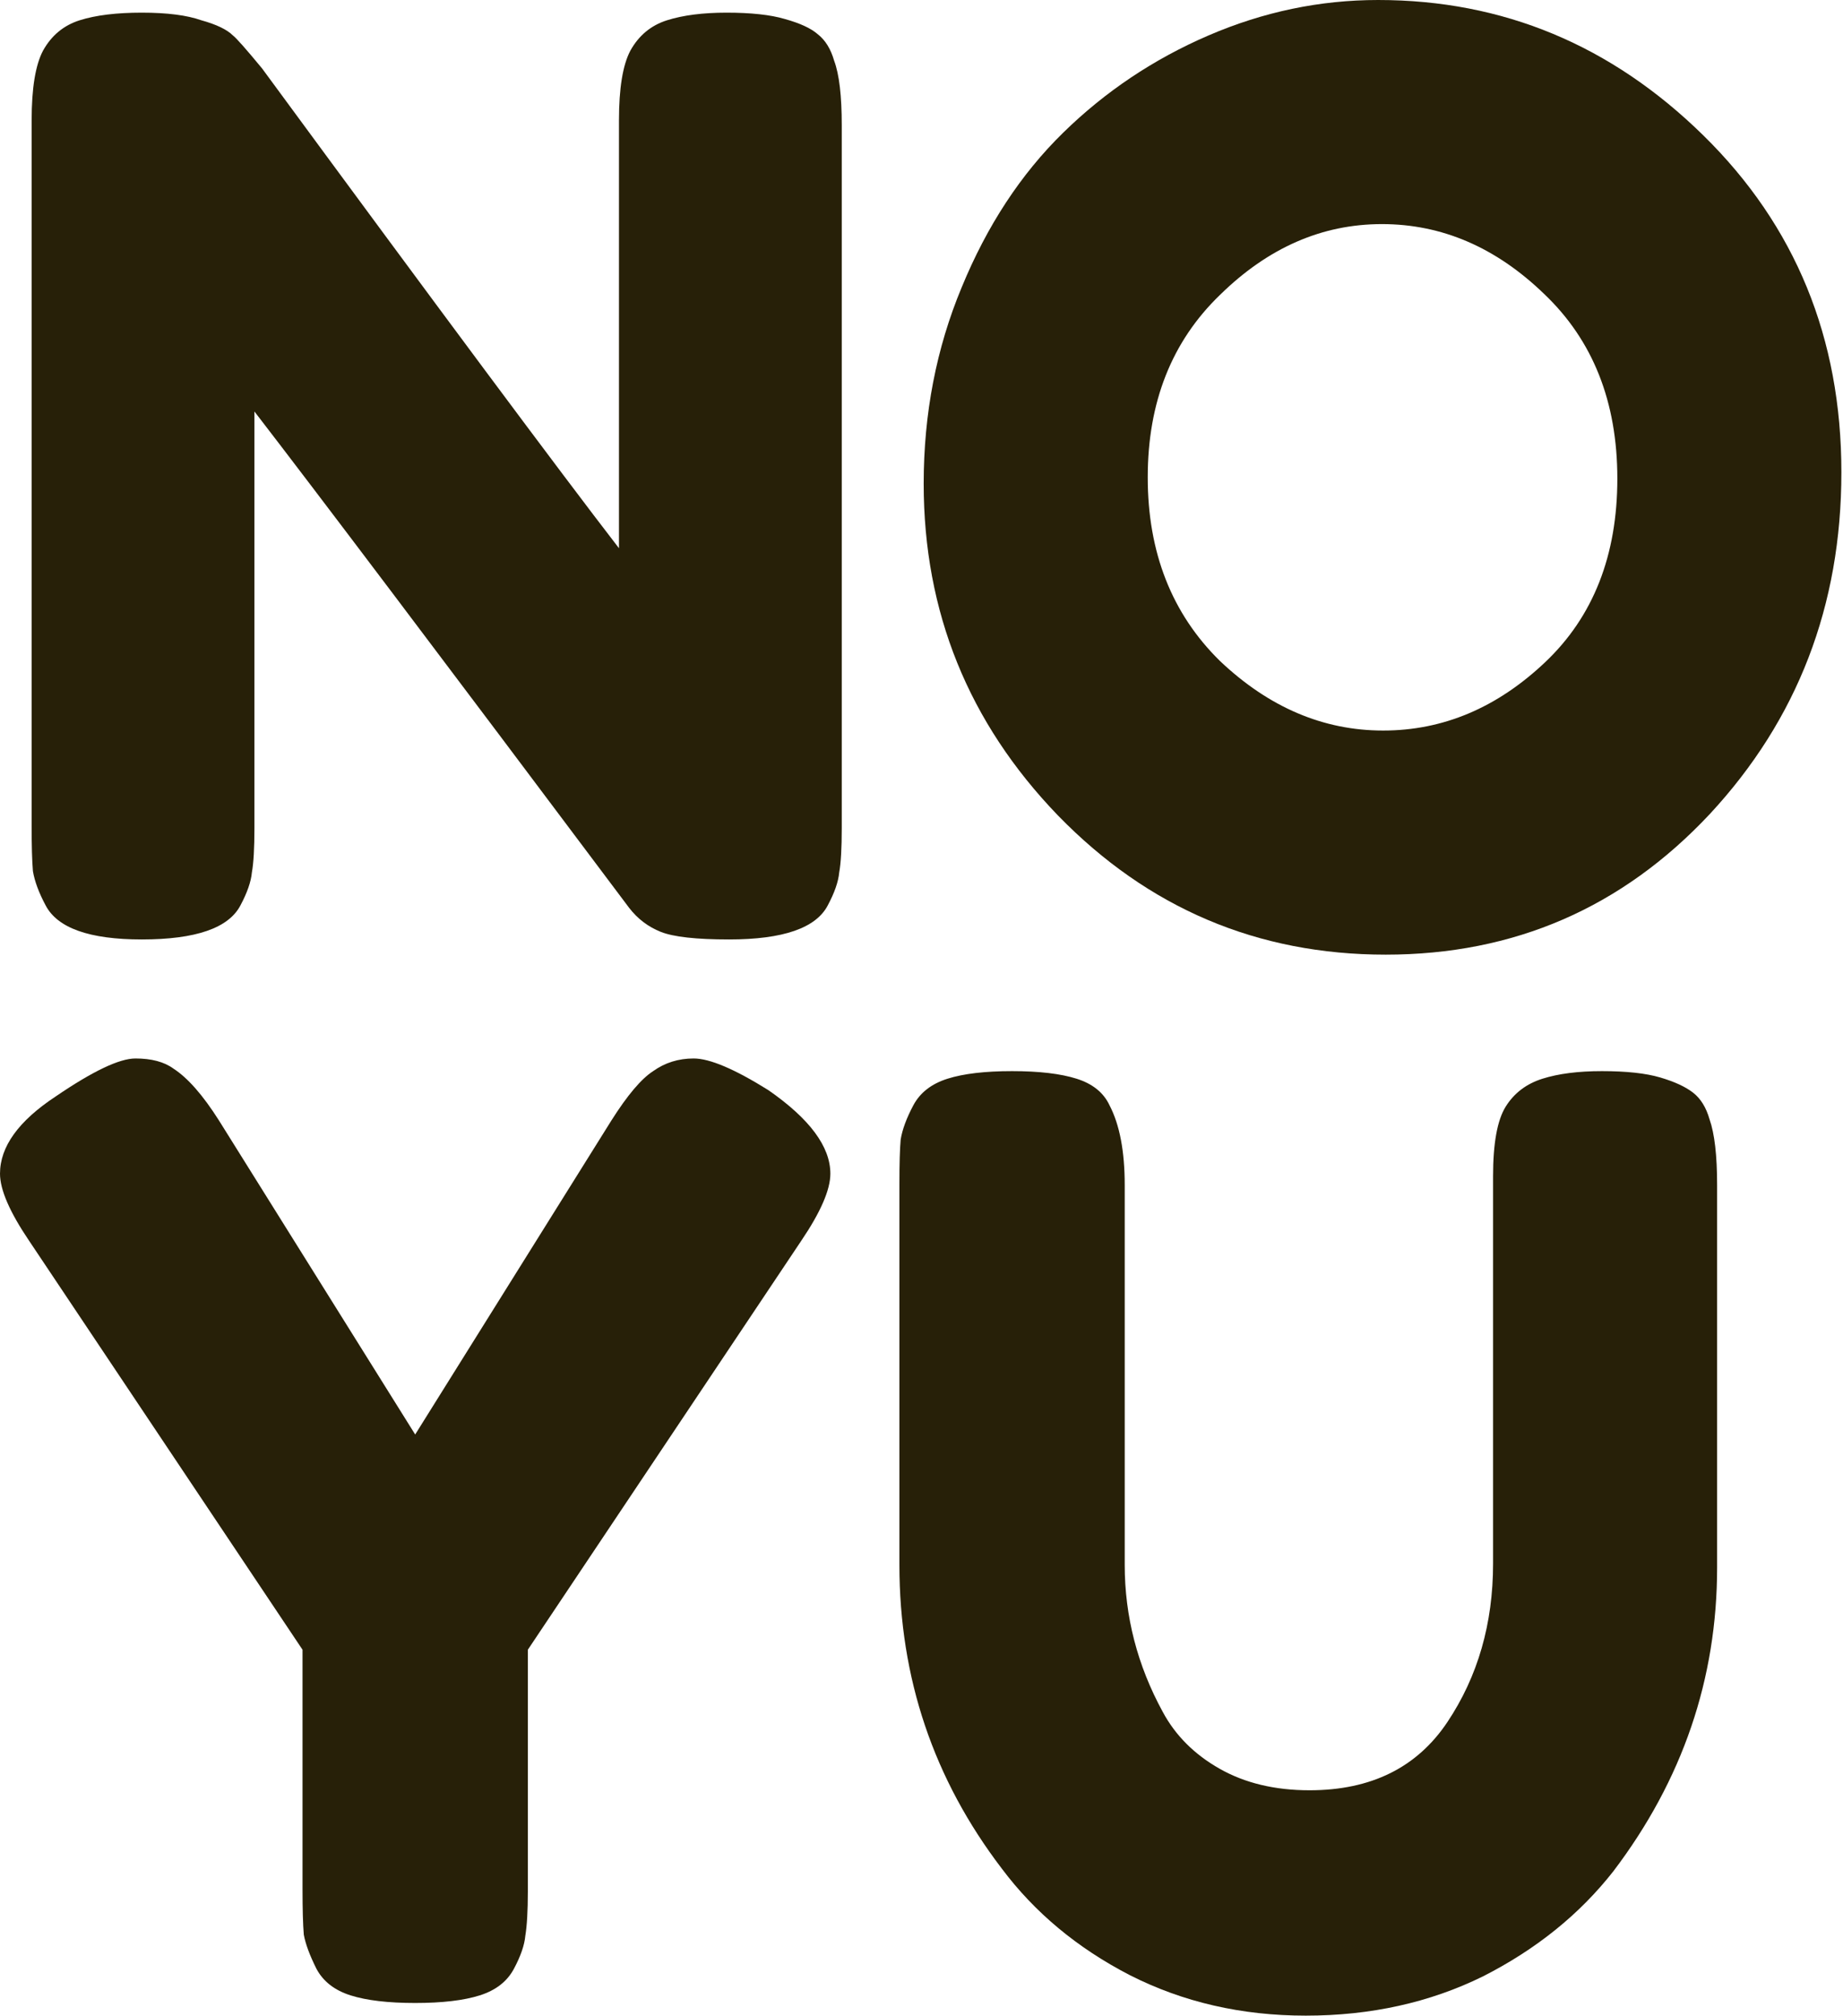
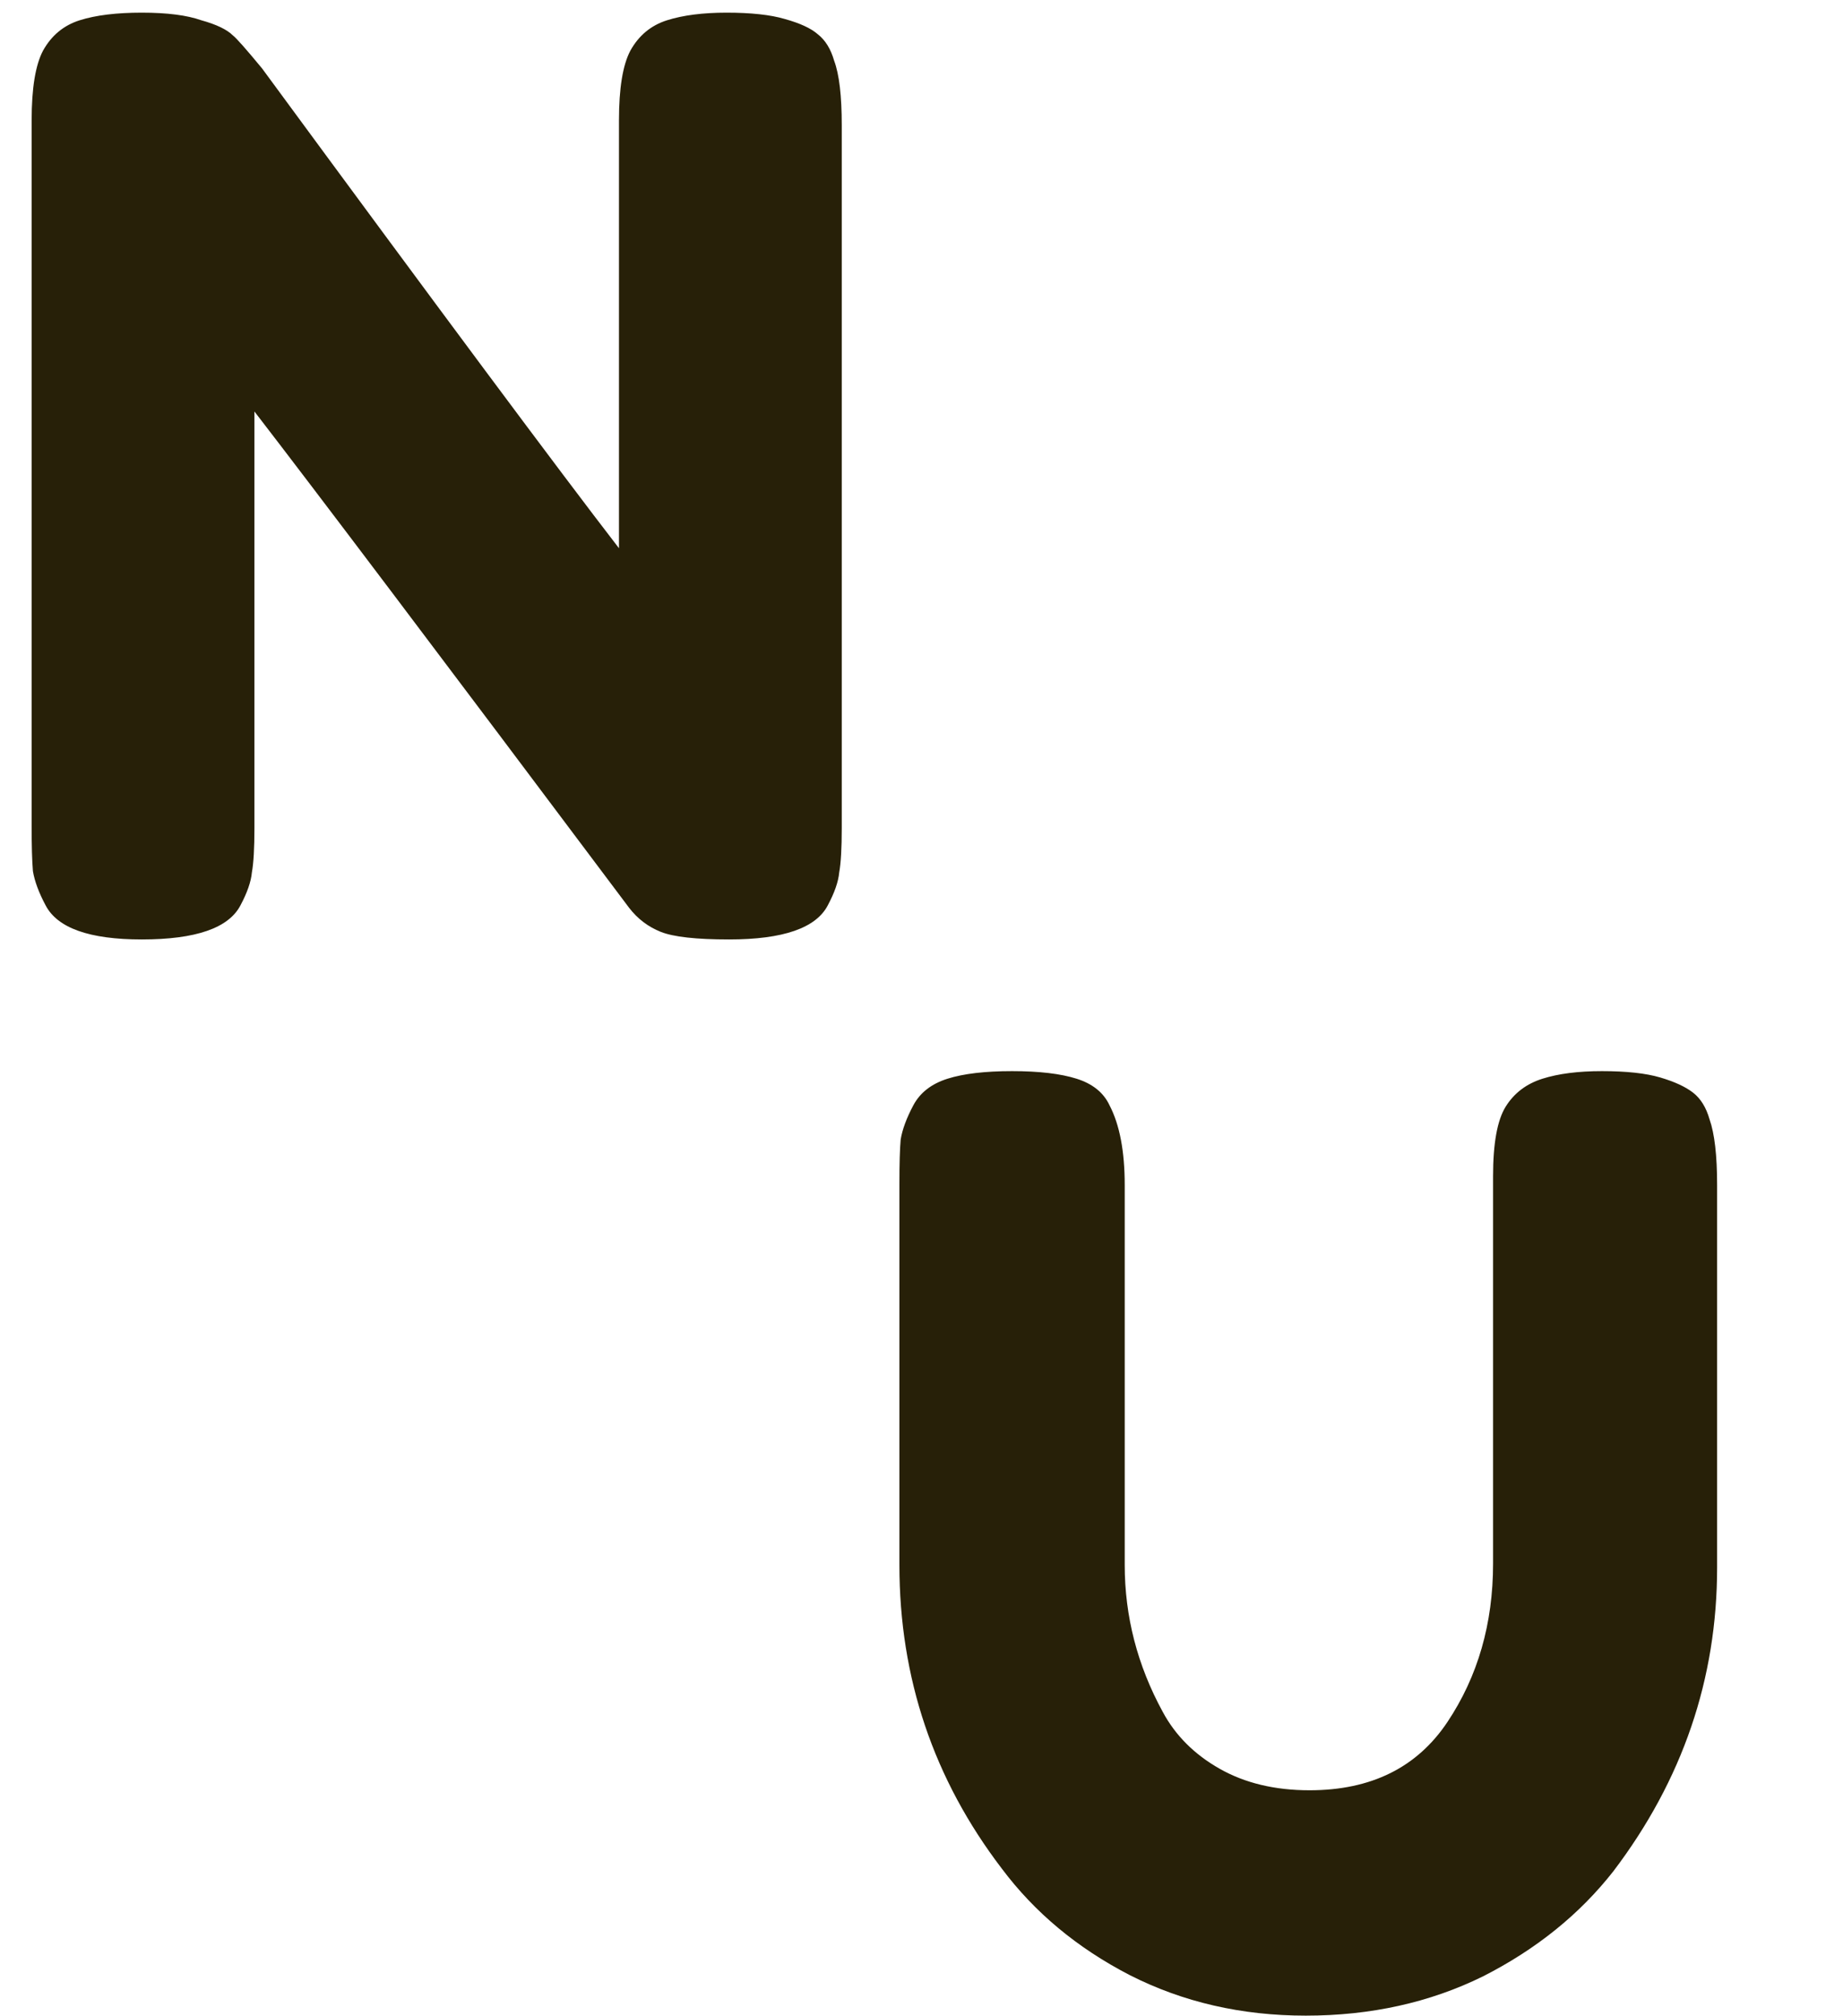
<svg xmlns="http://www.w3.org/2000/svg" width="728" height="796" viewBox="0 0 728 796" fill="none">
  <path d="M249 20C252.333 14 257.167 10 263.5 8C269.833 6 277.667 5 287 5C296.667 5 304.333 5.833 310 7.5C316 9.167 320.333 11.167 323 13.5C326 15.833 328.167 19.333 329.5 24C331.5 29.333 332.5 37.833 332.5 49.5V327C332.5 335 332.167 340.833 331.5 344.5C331.167 348.167 329.667 352.5 327 357.5C322.333 366.5 309.333 371 288 371C275 371 266 370 261 368C256 366 251.833 362.833 248.5 358.5C173.5 258.5 124.167 193.167 100.5 162.5V327C100.5 335 100.167 340.833 99.5 344.5C99.167 348.167 97.667 352.5 95 357.5C90.333 366.5 77.333 371 56 371C35.333 371 22.667 366.5 18 357.5C15.333 352.5 13.667 348 13 344C12.667 340 12.5 334.167 12.5 326.5V47.5C12.5 34.833 14 25.667 17 20C20.333 14 25.167 10 31.5 8C37.833 6 46 5 56 5C66 5 73.833 6 79.5 8C85.5 9.667 89.667 11.667 92 14C93.333 15 97.167 19.333 103.5 27C173.833 122.667 220.833 185.833 244.5 216.5V47.5C244.5 34.833 246 25.667 249 20Z" fill="#272008" />
-   <path d="M544.363 0C593.697 0 636.53 17.833 672.863 53.5C709.197 89.167 727.363 133.5 727.363 186.5C727.363 239.167 710.03 284.167 675.363 321.5C640.697 358.5 598.03 377 547.363 377C496.697 377 453.53 358.667 417.863 322C382.53 285.333 364.863 241.667 364.863 191C364.863 163.333 369.863 137.5 379.863 113.5C389.863 89.167 403.197 68.833 419.863 52.5C436.53 36.167 455.697 23.333 477.363 14C499.03 4.667 521.363 0 544.363 0ZM453.363 188.5C453.363 218.167 462.863 242.333 481.863 261C501.197 279.333 522.697 288.5 546.363 288.5C570.03 288.5 591.363 279.5 610.363 261.5C629.363 243.5 638.863 219.333 638.863 189C638.863 158.667 629.197 134.333 609.863 116C590.863 97.667 569.53 88.5 545.863 88.5C522.197 88.5 500.863 97.833 481.863 116.5C462.863 134.833 453.363 158.833 453.363 188.5Z" fill="#272008" />
-   <path d="M303.5 430.5C319.833 441.833 328 452.833 328 463.5C328 469.833 324.167 478.667 316.5 490L208.5 651.5V747C208.5 754.667 208.167 760.5 207.5 764.5C207.167 768.167 205.667 772.5 203 777.5C200.333 782.5 195.833 786 189.5 788C183.167 790 174.667 791 164 791C153.333 791 144.833 790 138.5 788C132.167 786 127.667 782.5 125 777.5C122.333 772.167 120.667 767.667 120 764C119.667 760 119.5 754 119.5 746V651.5L11.5 490C3.833 478.667 0 469.833 0 463.5C0 452.833 7.333 442.667 22 433C36.667 423 47.167 418 53.5 418C59.833 418 64.833 419.333 68.5 422C74.167 425.667 80.167 432.5 86.5 442.5L164 566.5L241.5 442.5C247.833 432.5 253.333 426 258 423C262.667 419.667 268 418 274 418C280.333 418 290.167 422.167 303.5 430.5Z" fill="#272008" />
  <path d="M594.773 437C598.107 431.667 602.94 428 609.273 426C615.607 424 623.44 423 632.773 423C642.44 423 650.107 423.833 655.773 425.5C661.44 427.167 665.773 429.167 668.773 431.5C671.773 433.833 673.94 437.333 675.273 442C677.273 447.667 678.273 456.333 678.273 468V619C678.273 663 664.607 703 637.273 739C623.94 756 606.773 769.833 585.773 780.5C564.773 790.833 541.44 796 515.773 796C490.44 796 467.273 790.667 446.273 780C425.607 769.333 408.773 755.333 395.773 738C368.773 702.667 355.273 662.667 355.273 618V467.5C355.273 459.5 355.44 453.667 355.773 450C356.44 446 358.107 441.5 360.773 436.5C363.44 431.5 367.94 428 374.273 426C380.607 424 389.107 423 399.773 423C410.44 423 418.94 424 425.273 426C431.607 428 435.94 431.5 438.273 436.5C442.273 444.167 444.273 454.667 444.273 468V618C444.273 638.333 449.273 657.667 459.273 676C464.273 685.333 471.773 692.833 481.773 698.5C491.773 704.167 503.607 707 517.273 707C541.607 707 559.773 698 571.773 680C583.773 662 589.773 641.167 589.773 617.5V464.5C589.773 451.5 591.44 442.333 594.773 437Z" fill="#272008" />
</svg>